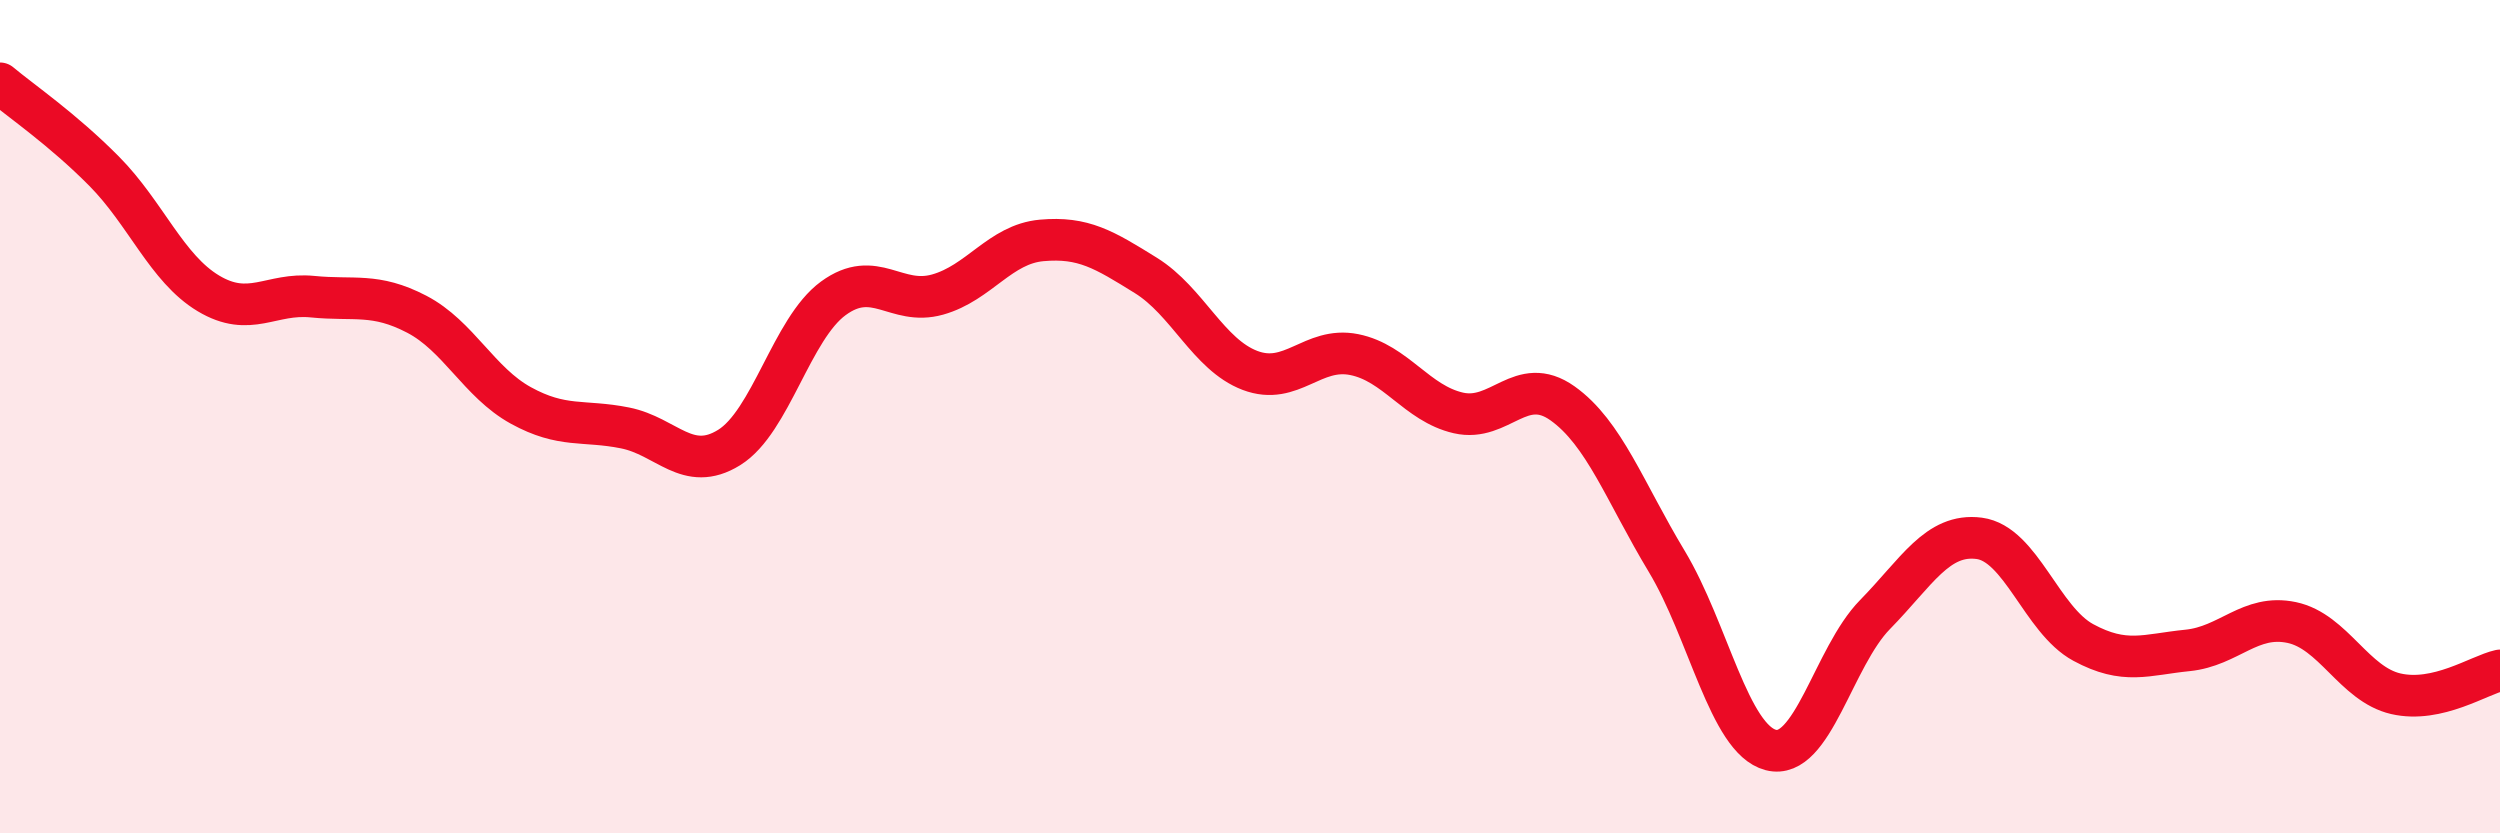
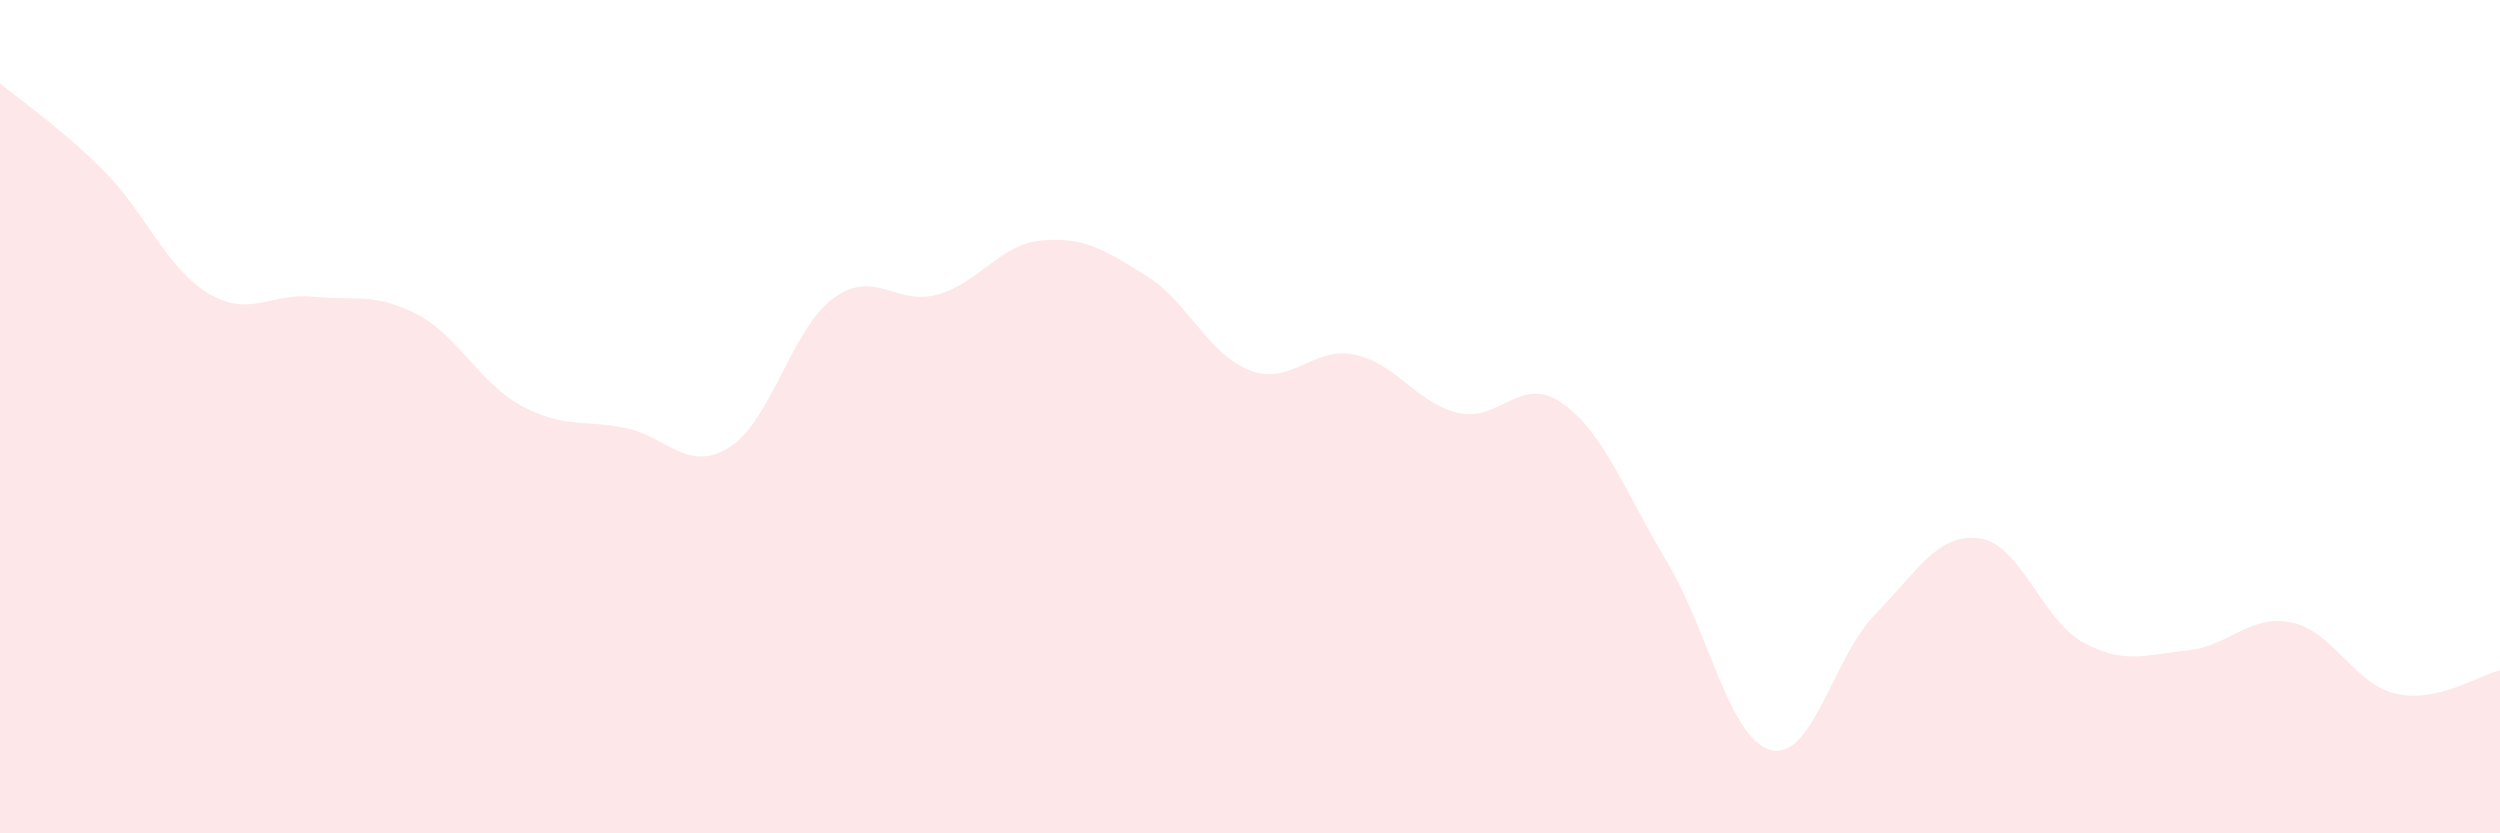
<svg xmlns="http://www.w3.org/2000/svg" width="60" height="20" viewBox="0 0 60 20">
  <path d="M 0,2 C 0.5,2.42 1.5,3.1 2.5,4.11 C 3.5,5.12 4,6.44 5,7.04 C 6,7.64 6.5,7.02 7.5,7.12 C 8.5,7.22 9,7.02 10,7.54 C 11,8.06 11.5,9.18 12.5,9.73 C 13.5,10.28 14,10.07 15,10.27 C 16,10.47 16.5,11.36 17.5,10.74 C 18.5,10.12 19,7.89 20,7.16 C 21,6.43 21.5,7.35 22.5,7.07 C 23.5,6.79 24,5.86 25,5.77 C 26,5.68 26.5,5.99 27.5,6.61 C 28.5,7.23 29,8.51 30,8.89 C 31,9.27 31.5,8.31 32.5,8.51 C 33.5,8.71 34,9.68 35,9.91 C 36,10.14 36.5,8.97 37.5,9.68 C 38.5,10.39 39,11.81 40,13.47 C 41,15.13 41.5,17.74 42.5,18 C 43.5,18.26 44,15.77 45,14.75 C 46,13.73 46.5,12.79 47.5,12.92 C 48.5,13.05 49,14.88 50,15.42 C 51,15.96 51.5,15.71 52.5,15.61 C 53.5,15.51 54,14.73 55,14.94 C 56,15.15 56.5,16.42 57.5,16.65 C 58.5,16.88 59.5,16.2 60,16.09L60 20L0 20Z" fill="#EB0A25" opacity="0.1" stroke-linecap="round" stroke-linejoin="round" />
-   <path d="M 0,2 C 0.5,2.42 1.5,3.1 2.5,4.11 C 3.5,5.12 4,6.44 5,7.04 C 6,7.64 6.5,7.02 7.5,7.12 C 8.5,7.22 9,7.02 10,7.54 C 11,8.06 11.5,9.18 12.5,9.73 C 13.5,10.28 14,10.07 15,10.27 C 16,10.47 16.5,11.36 17.5,10.74 C 18.5,10.12 19,7.89 20,7.16 C 21,6.43 21.5,7.35 22.5,7.07 C 23.5,6.79 24,5.86 25,5.77 C 26,5.68 26.5,5.99 27.5,6.61 C 28.5,7.23 29,8.51 30,8.89 C 31,9.27 31.5,8.31 32.5,8.51 C 33.5,8.71 34,9.68 35,9.91 C 36,10.14 36.5,8.97 37.5,9.68 C 38.5,10.39 39,11.81 40,13.47 C 41,15.13 41.5,17.74 42.5,18 C 43.5,18.26 44,15.77 45,14.75 C 46,13.73 46.5,12.79 47.5,12.92 C 48.5,13.05 49,14.88 50,15.42 C 51,15.96 51.5,15.71 52.5,15.61 C 53.5,15.51 54,14.73 55,14.94 C 56,15.15 56.5,16.42 57.5,16.65 C 58.5,16.88 59.5,16.2 60,16.09" stroke="#EB0A25" stroke-width="1" fill="none" stroke-linecap="round" stroke-linejoin="round" />
</svg>